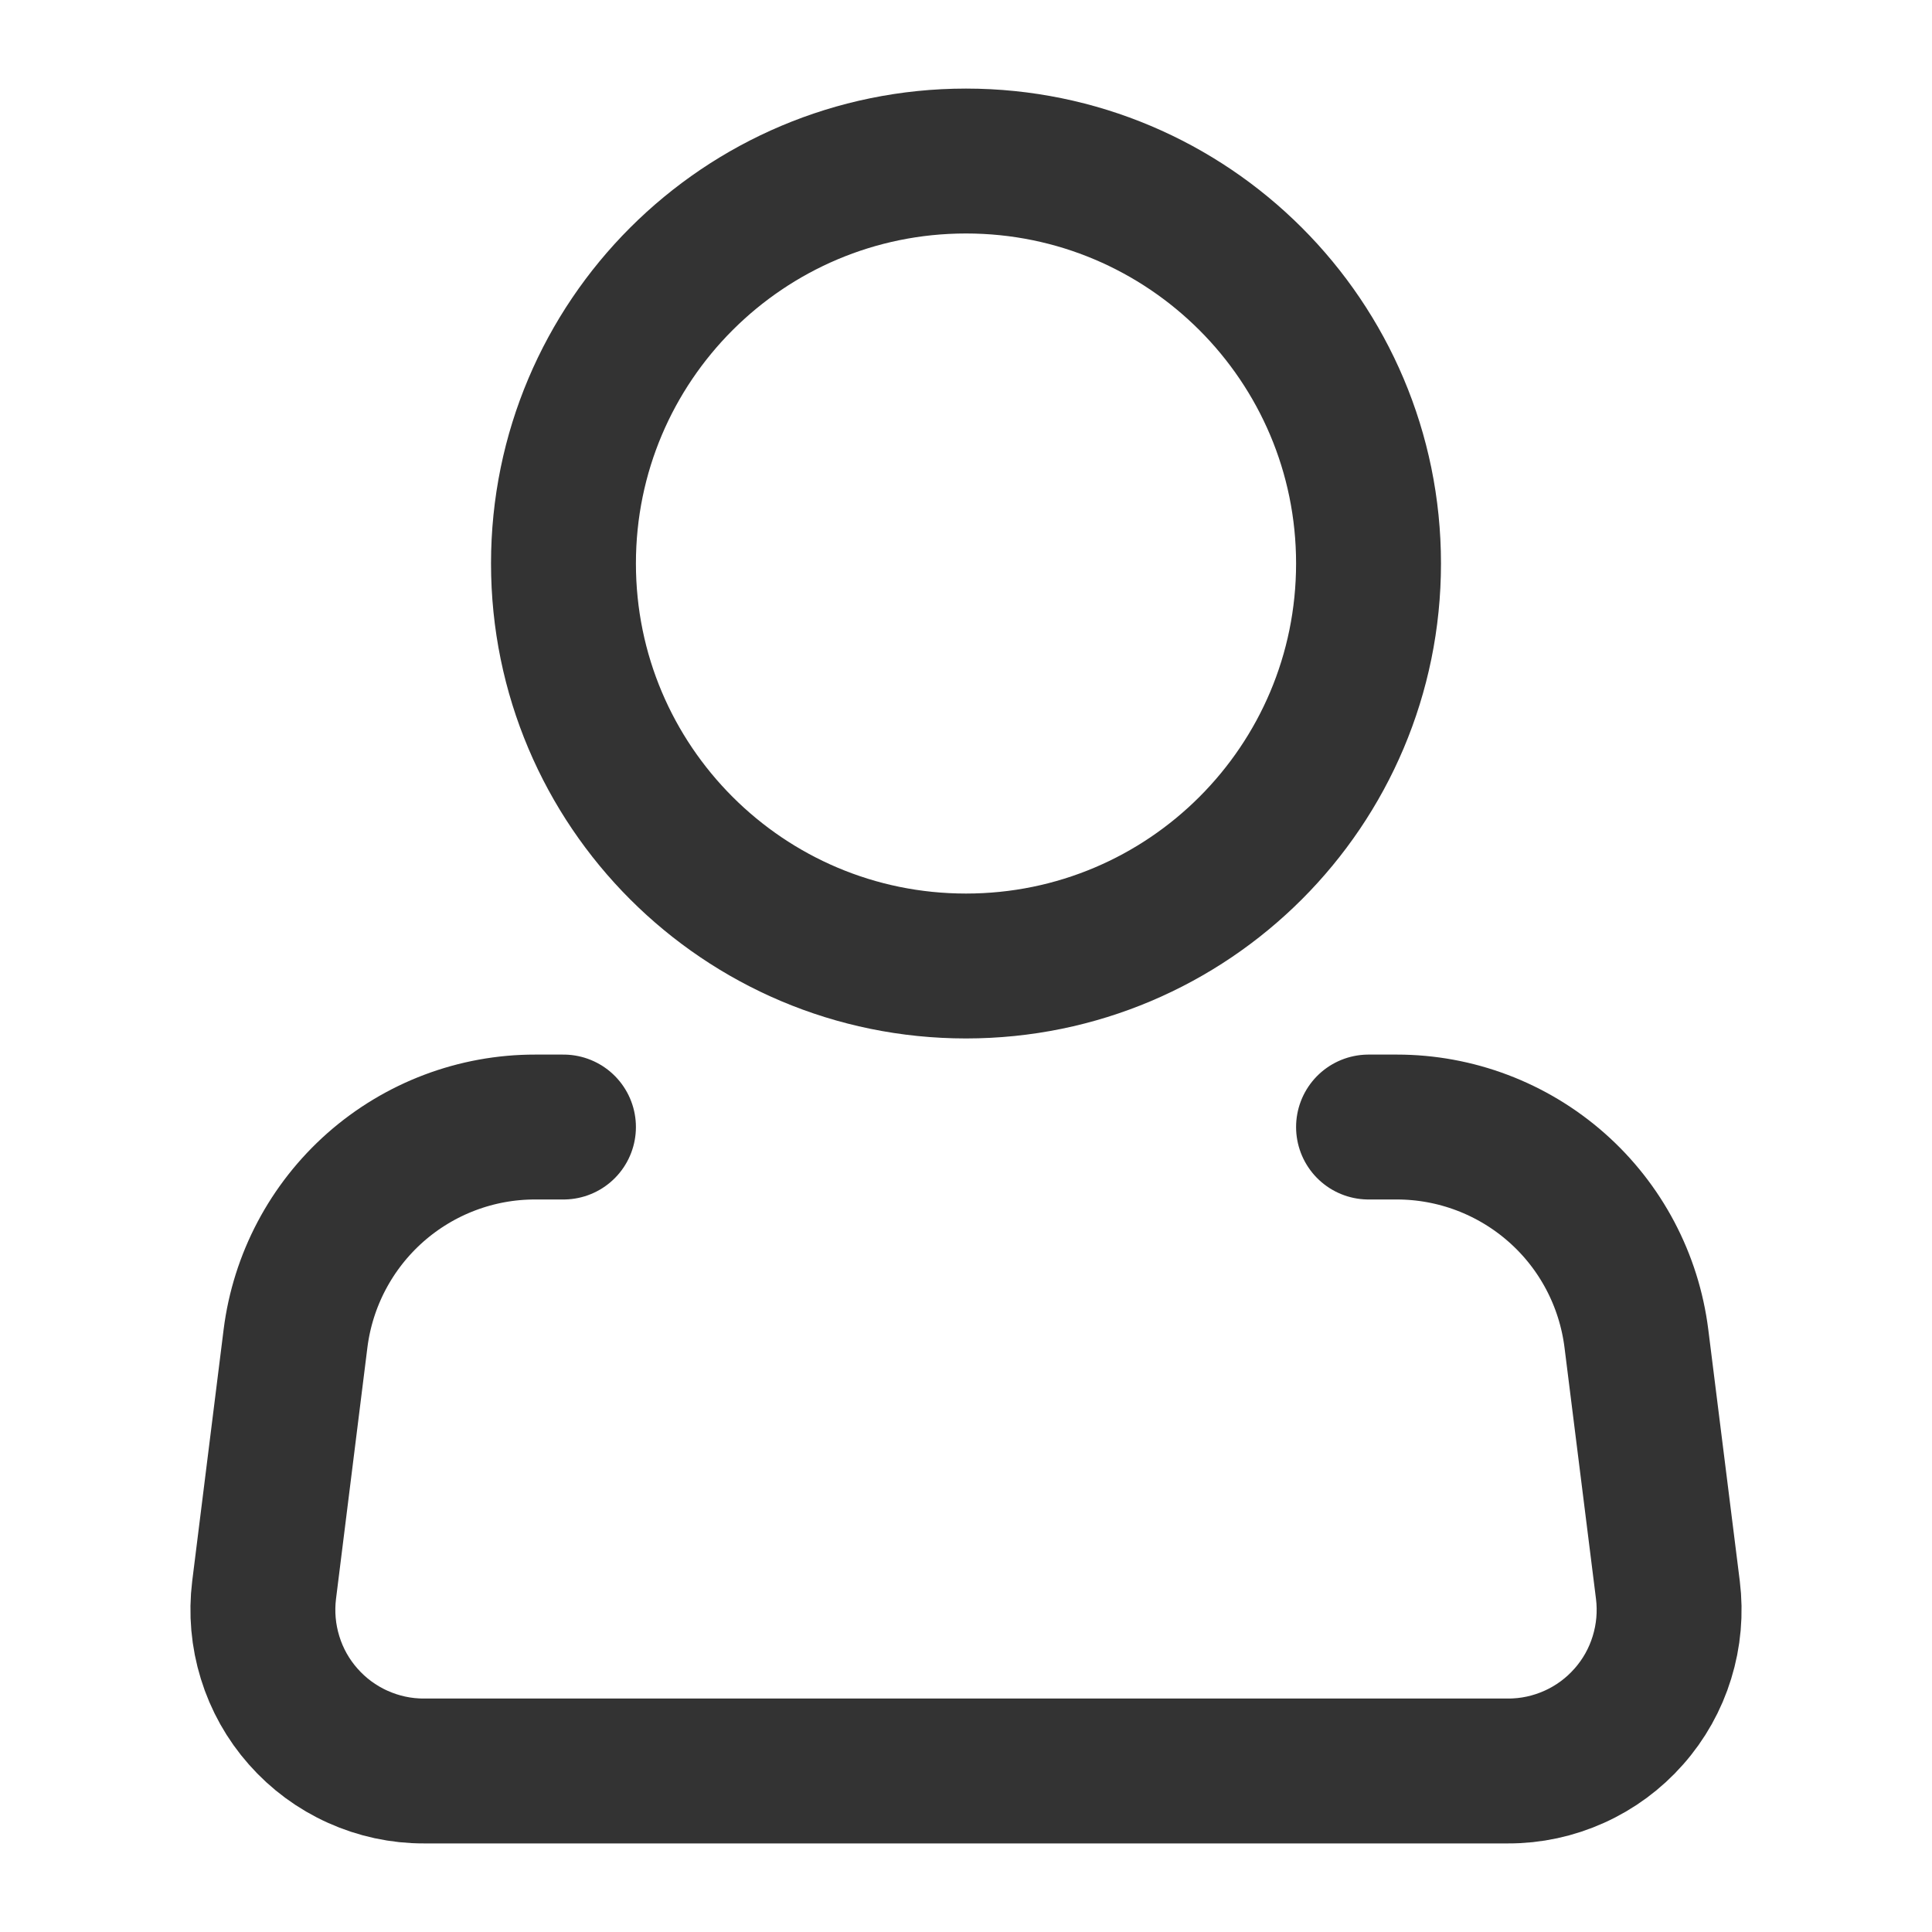
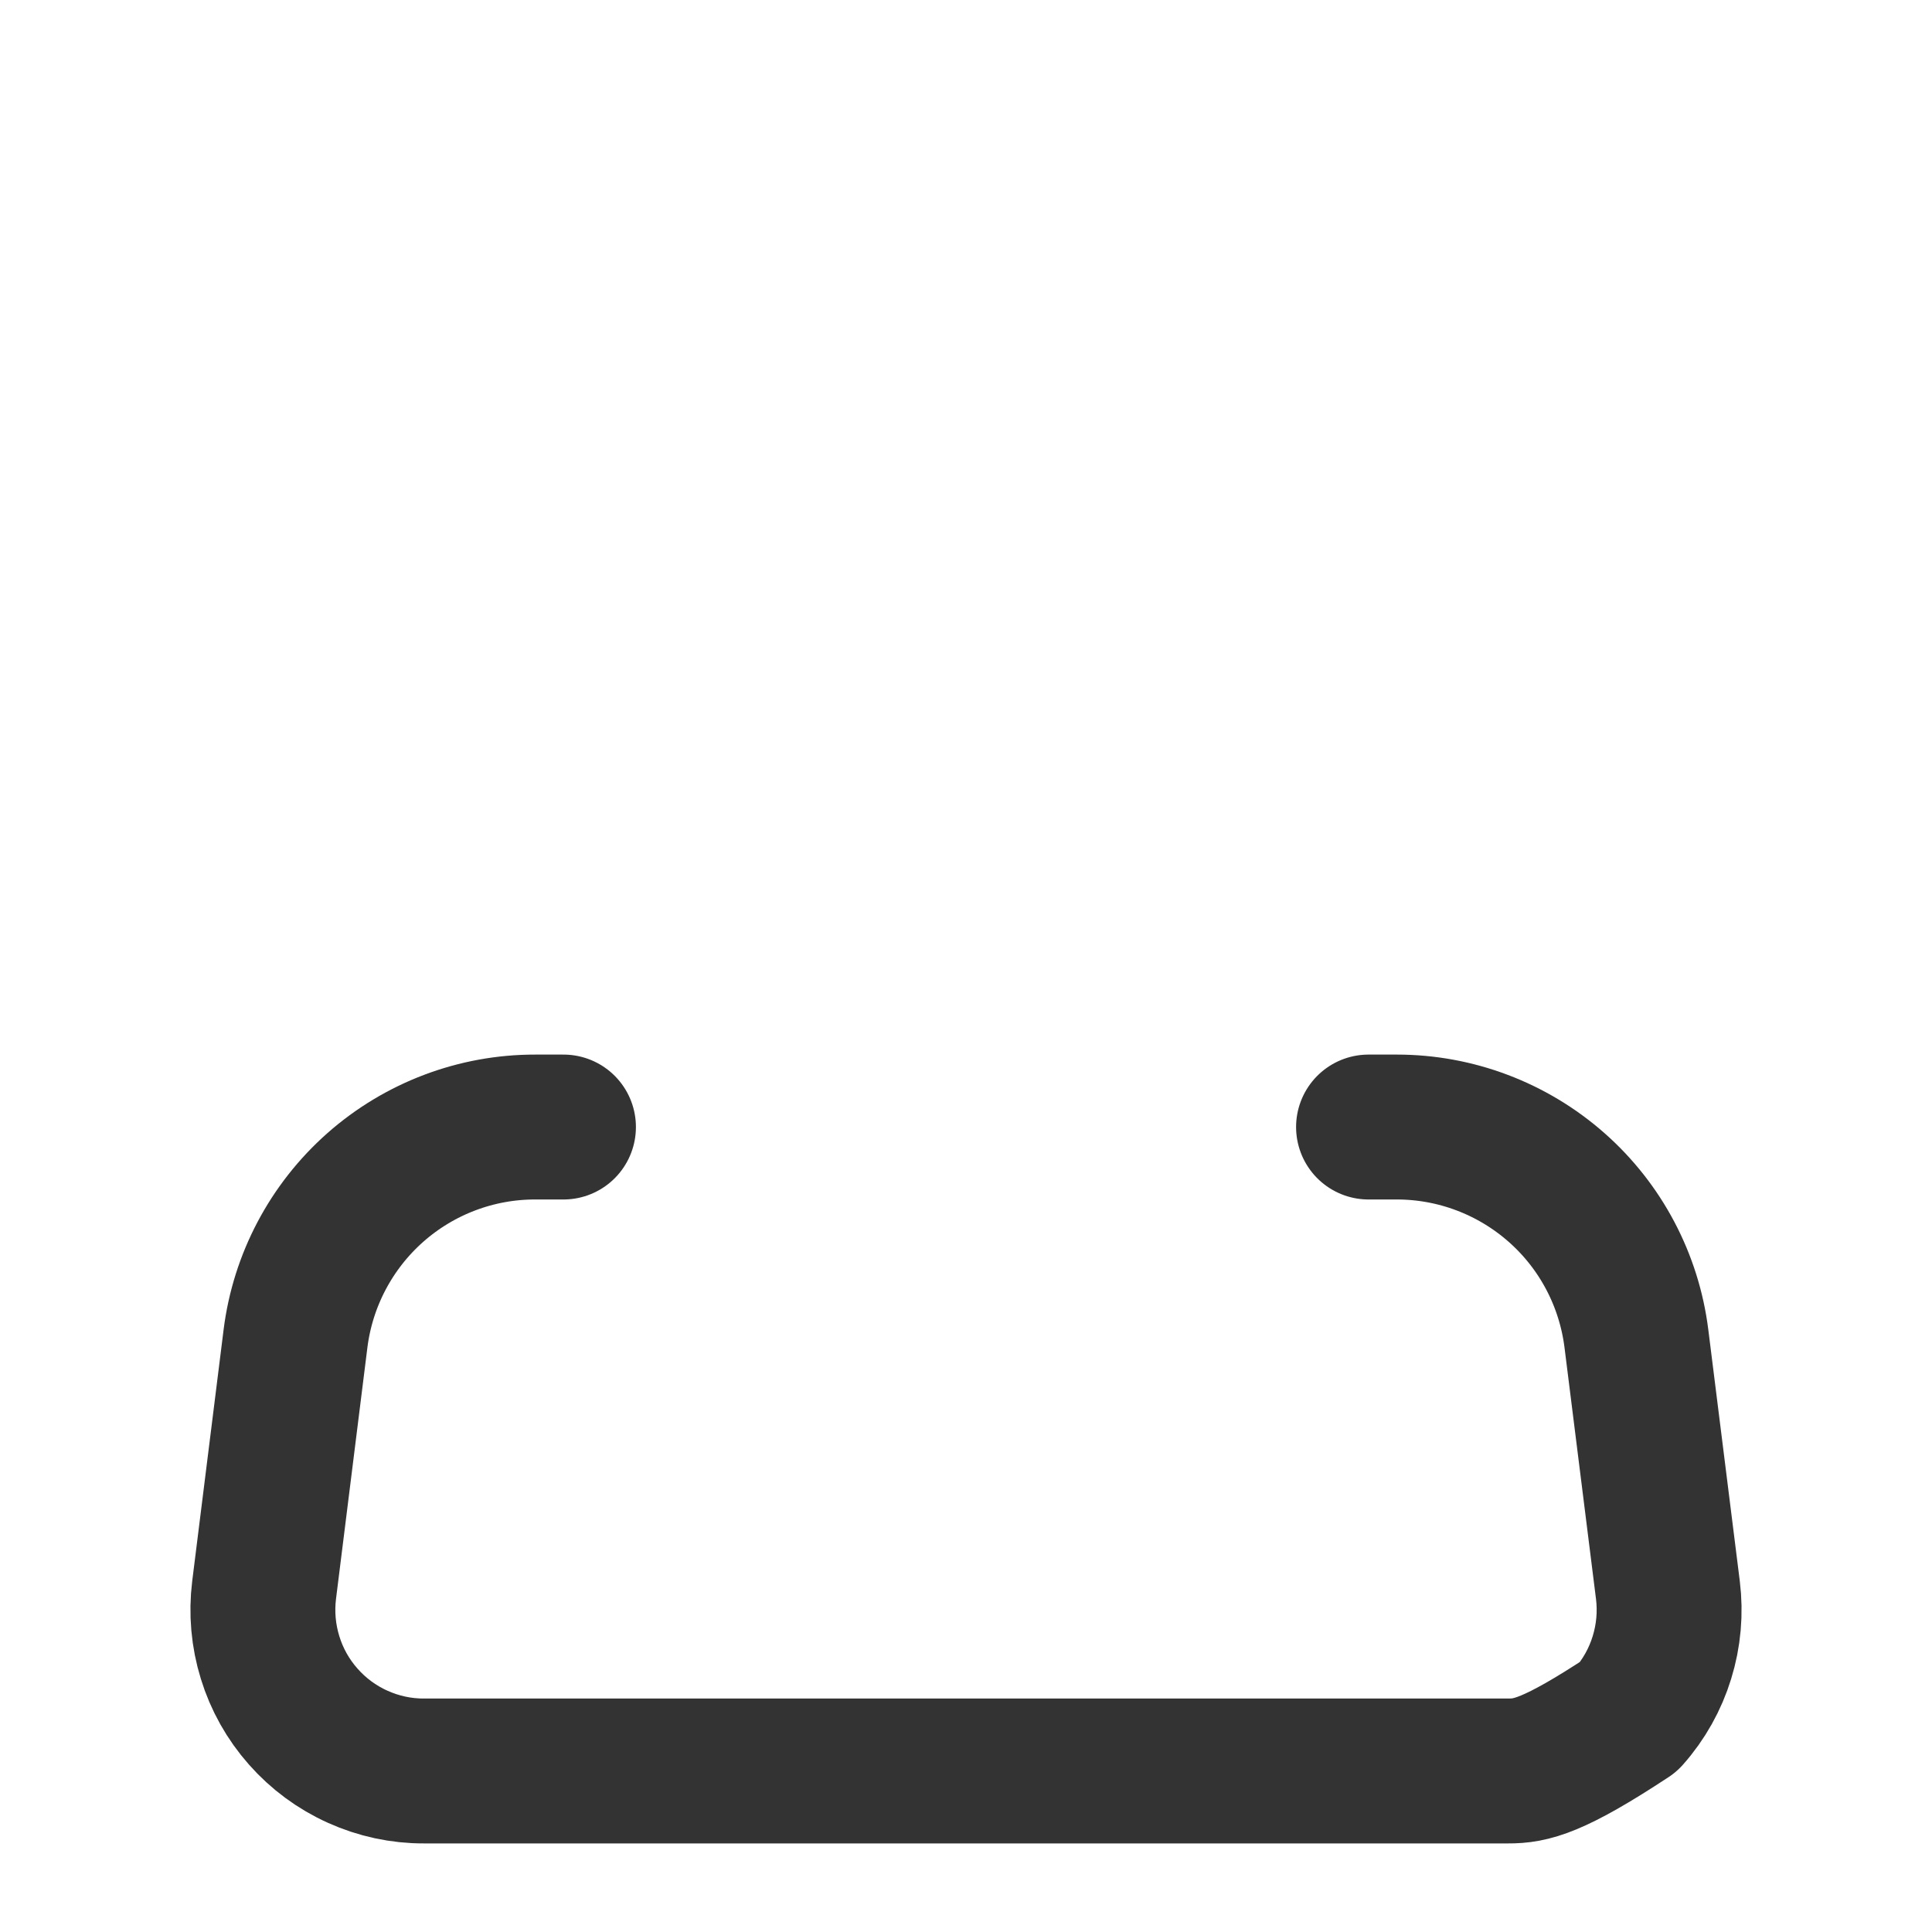
<svg xmlns="http://www.w3.org/2000/svg" width="20" height="20" viewBox="0 0 20 20" fill="none">
-   <path d="M10 10C12.301 10 14.167 8.135 14.167 5.833C14.167 3.532 12.301 1.667 10 1.667C7.699 1.667 5.833 3.532 5.833 5.833C5.833 8.135 7.699 10 10 10Z" stroke="black" stroke-opacity="0.8" stroke-width="1.5" stroke-linecap="round" stroke-linejoin="round" />
-   <path d="M14.167 11.667H14.46C15.069 11.667 15.657 11.89 16.114 12.293C16.571 12.696 16.864 13.252 16.94 13.857L17.266 16.46C17.295 16.695 17.274 16.933 17.204 17.159C17.135 17.384 17.018 17.593 16.861 17.77C16.705 17.947 16.513 18.089 16.297 18.186C16.082 18.283 15.848 18.334 15.612 18.333H4.388C4.152 18.334 3.918 18.283 3.703 18.186C3.487 18.089 3.295 17.947 3.139 17.77C2.982 17.593 2.865 17.384 2.796 17.159C2.726 16.933 2.705 16.695 2.734 16.46L3.059 13.857C3.135 13.252 3.429 12.696 3.886 12.292C4.343 11.889 4.931 11.666 5.541 11.667H5.833" stroke="black" stroke-opacity="0.8" stroke-width="1.5" stroke-linecap="round" stroke-linejoin="round" />
+   <path d="M14.167 11.667H14.46C15.069 11.667 15.657 11.89 16.114 12.293C16.571 12.696 16.864 13.252 16.94 13.857L17.266 16.46C17.295 16.695 17.274 16.933 17.204 17.159C17.135 17.384 17.018 17.593 16.861 17.77C16.082 18.283 15.848 18.334 15.612 18.333H4.388C4.152 18.334 3.918 18.283 3.703 18.186C3.487 18.089 3.295 17.947 3.139 17.77C2.982 17.593 2.865 17.384 2.796 17.159C2.726 16.933 2.705 16.695 2.734 16.46L3.059 13.857C3.135 13.252 3.429 12.696 3.886 12.292C4.343 11.889 4.931 11.666 5.541 11.667H5.833" stroke="black" stroke-opacity="0.8" stroke-width="1.5" stroke-linecap="round" stroke-linejoin="round" />
</svg>